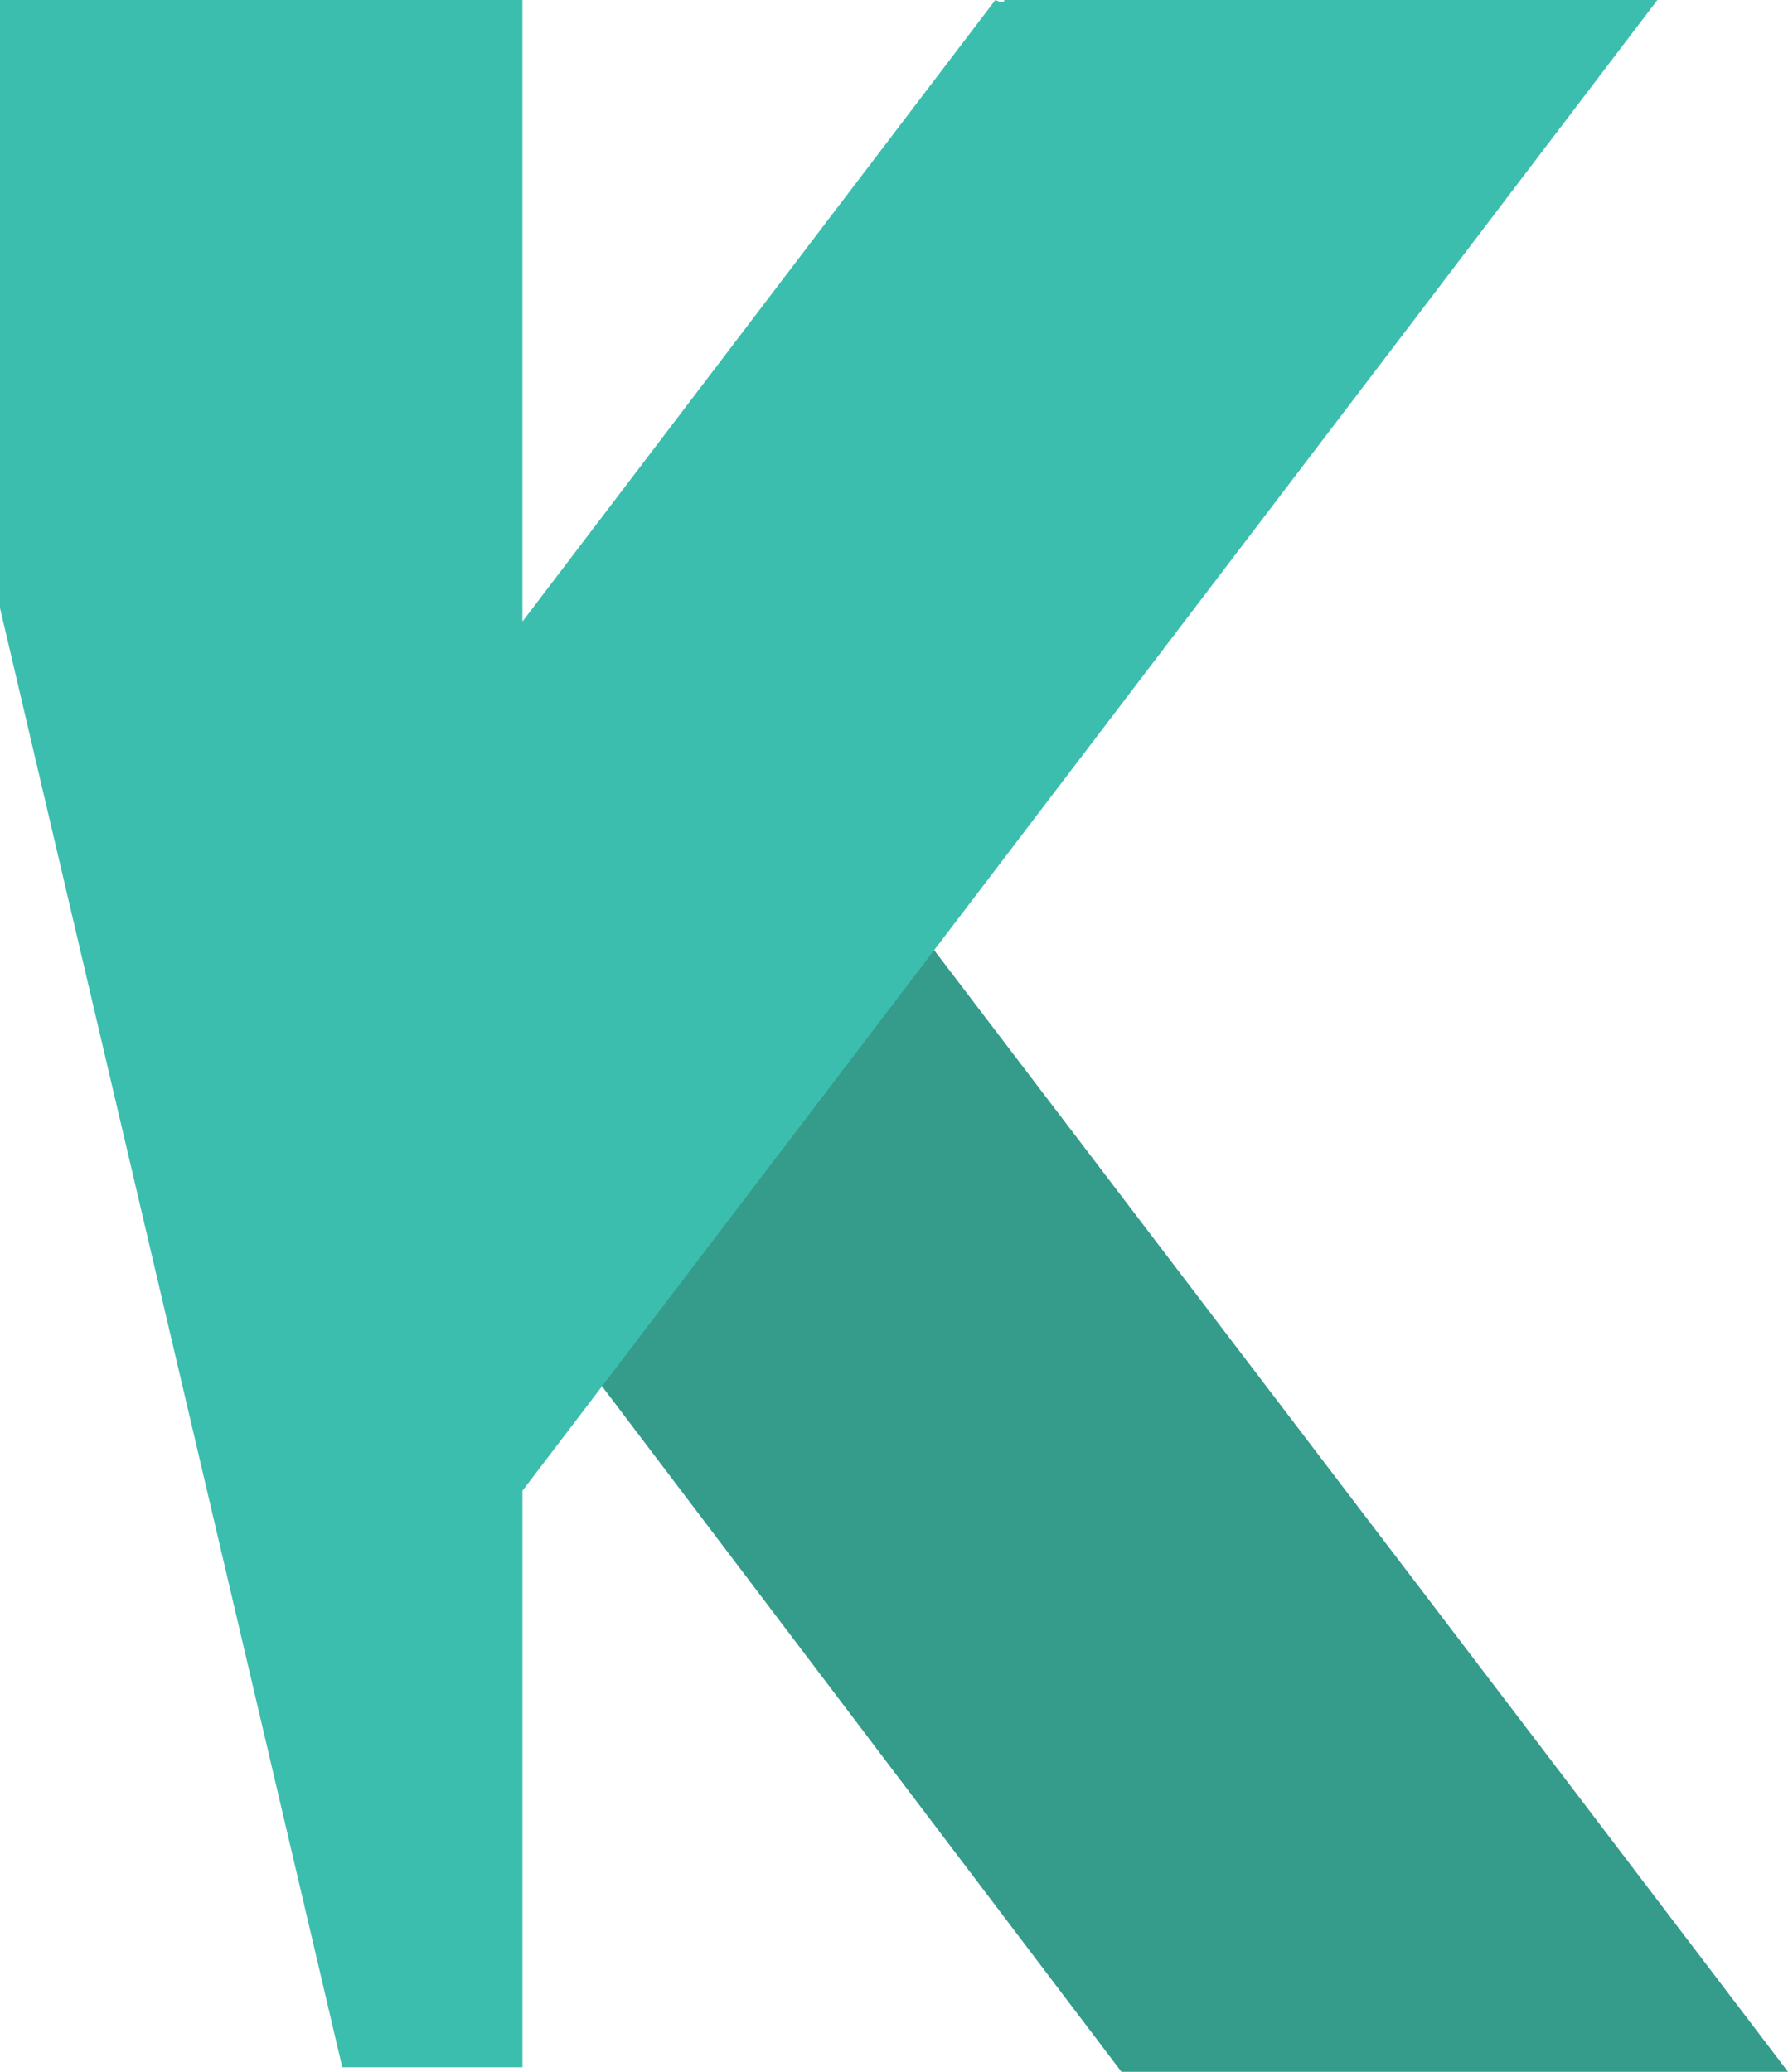
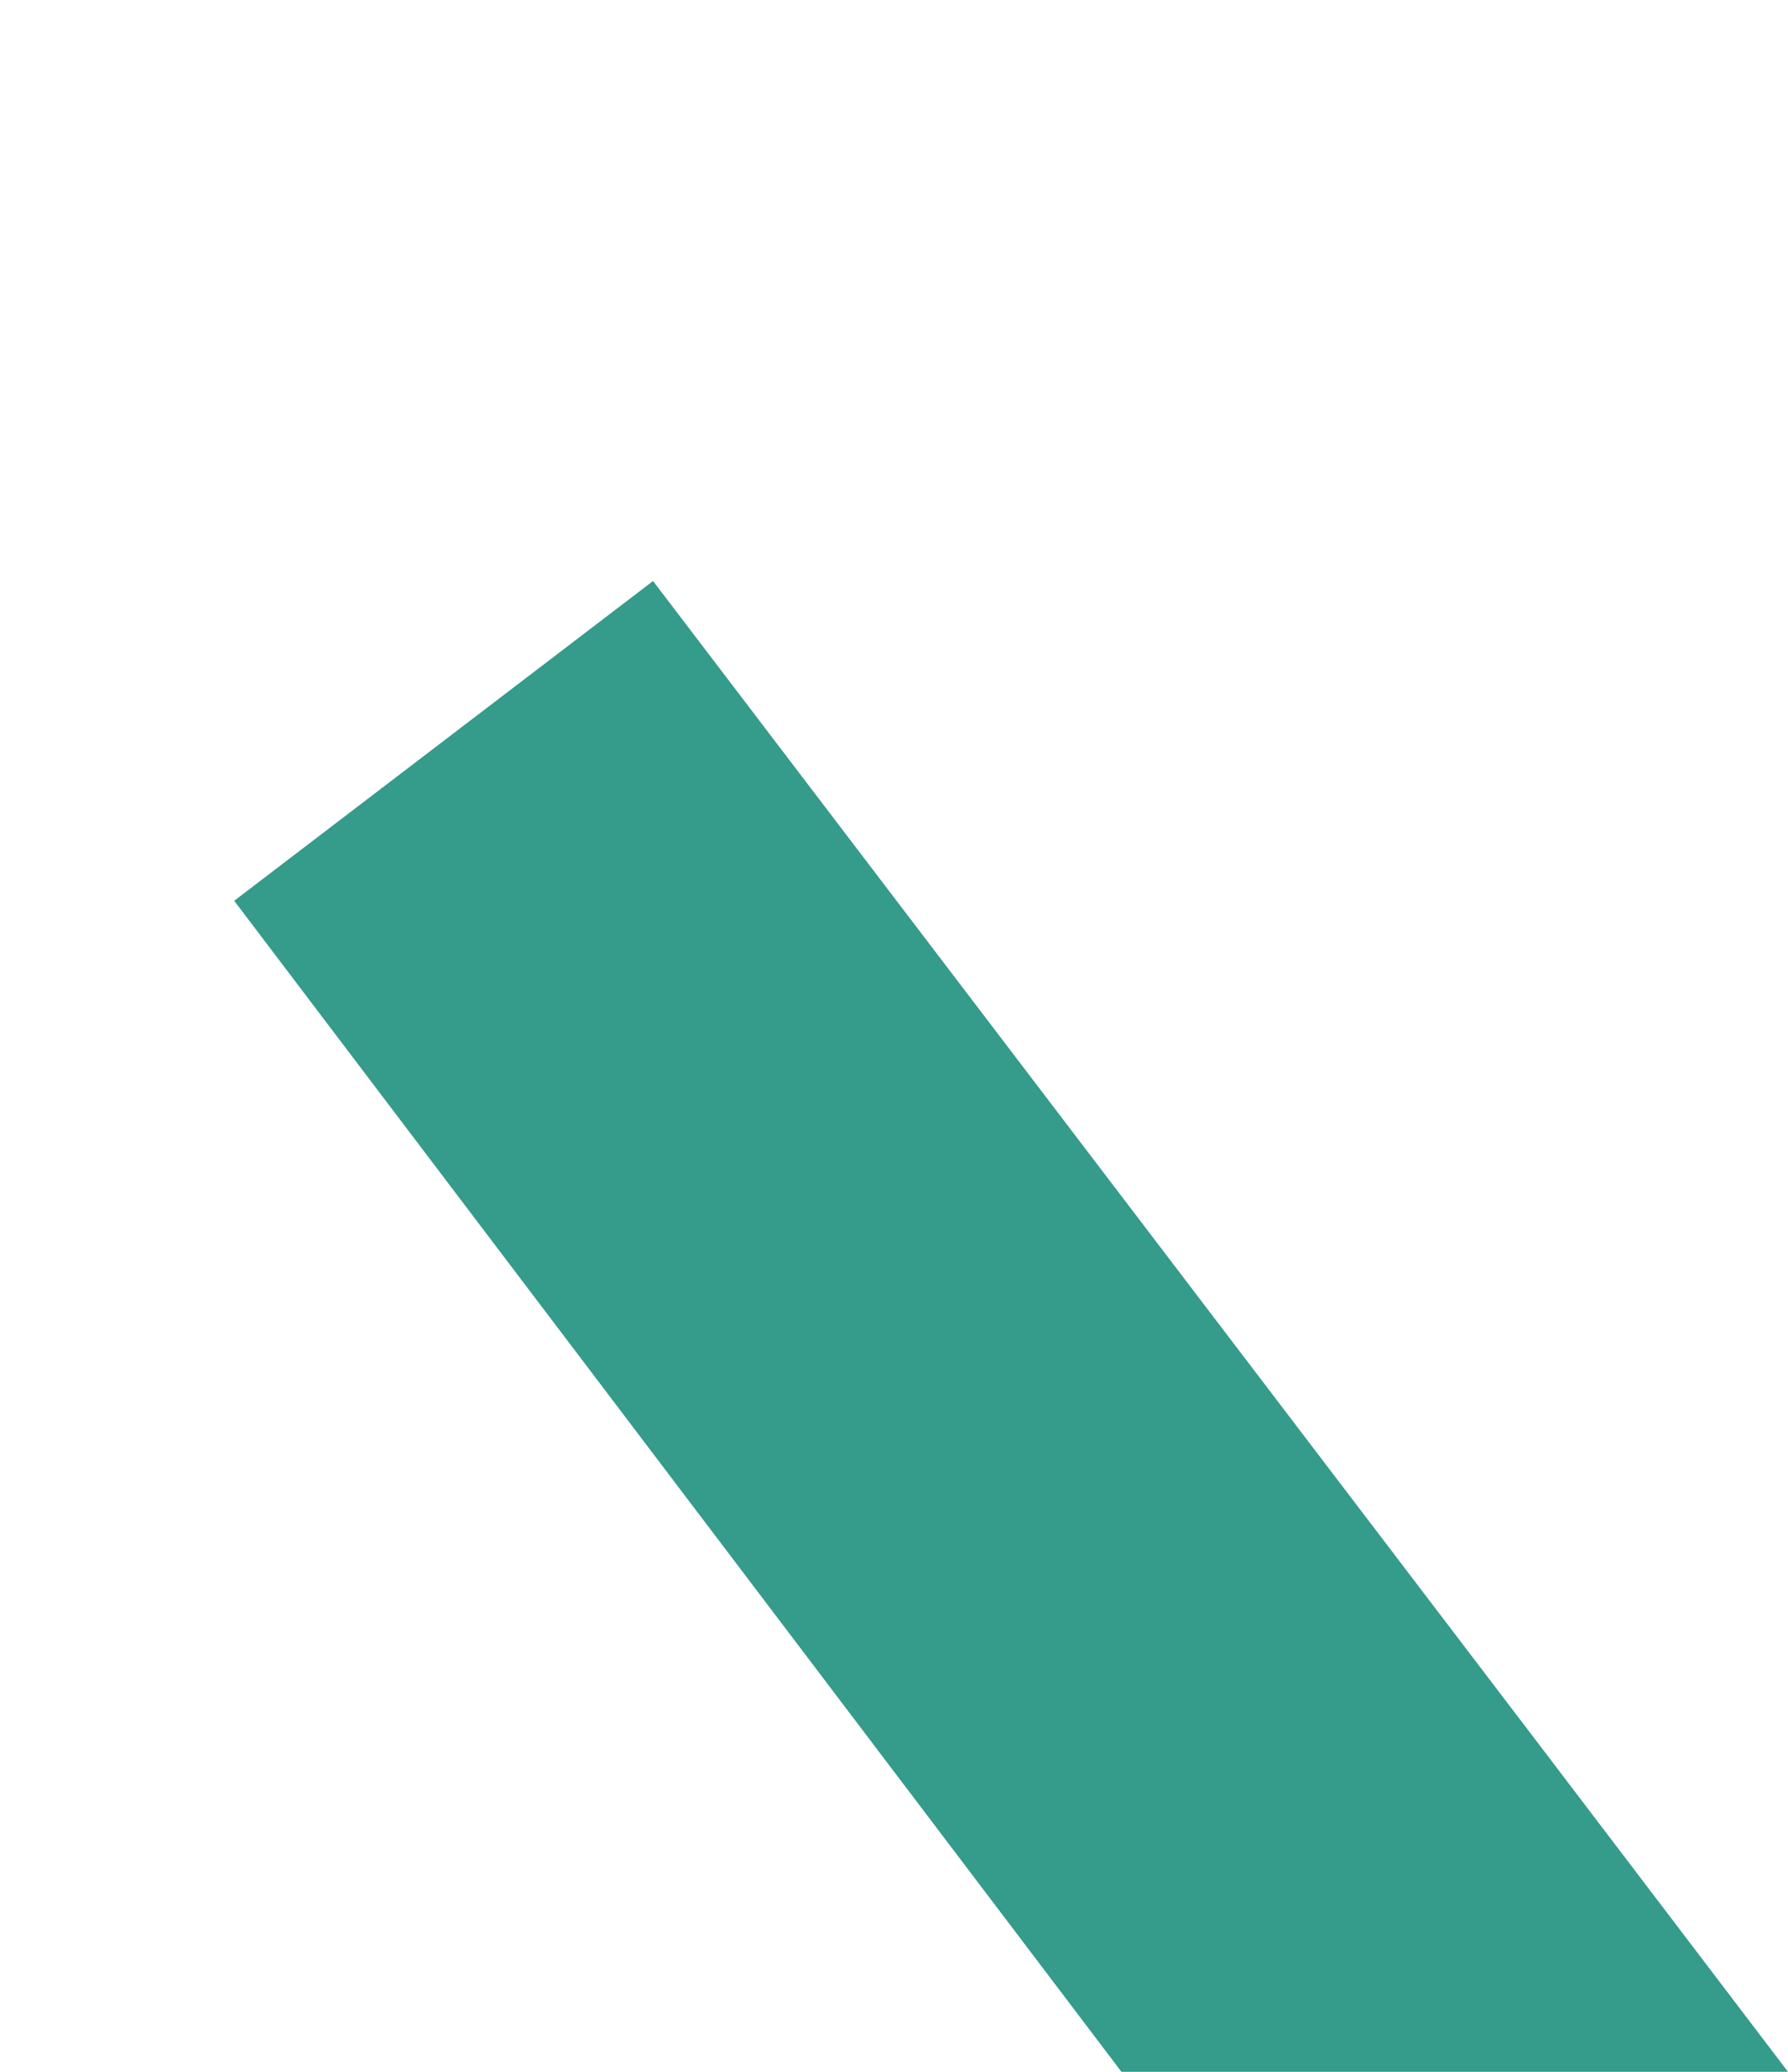
<svg xmlns="http://www.w3.org/2000/svg" id="Layer_2" data-name="Layer 2" width="39.7" height="46" viewBox="0 0 39.7 46">
  <defs>
    <style>      .cls-1 {        fill: #359b8b;      }      .cls-2 {        fill: #3cbeae;      }    </style>
  </defs>
  <g id="Layer_1-2" data-name="Layer 1">
    <g>
      <path class="cls-1" d="M24.9,46L5.2,20l9.3-7.1,19.8,26h0l5.4,7.1h-14.8Z" />
-       <path class="cls-2" d="M22.1,0l-10.5,13.8V0H0v13.5l7.6,32.4h4v-12.8h0L31.4,7.1h0L36.8,0h-14.5c0,.1-.2,0-.2,0Z" />
    </g>
  </g>
</svg>